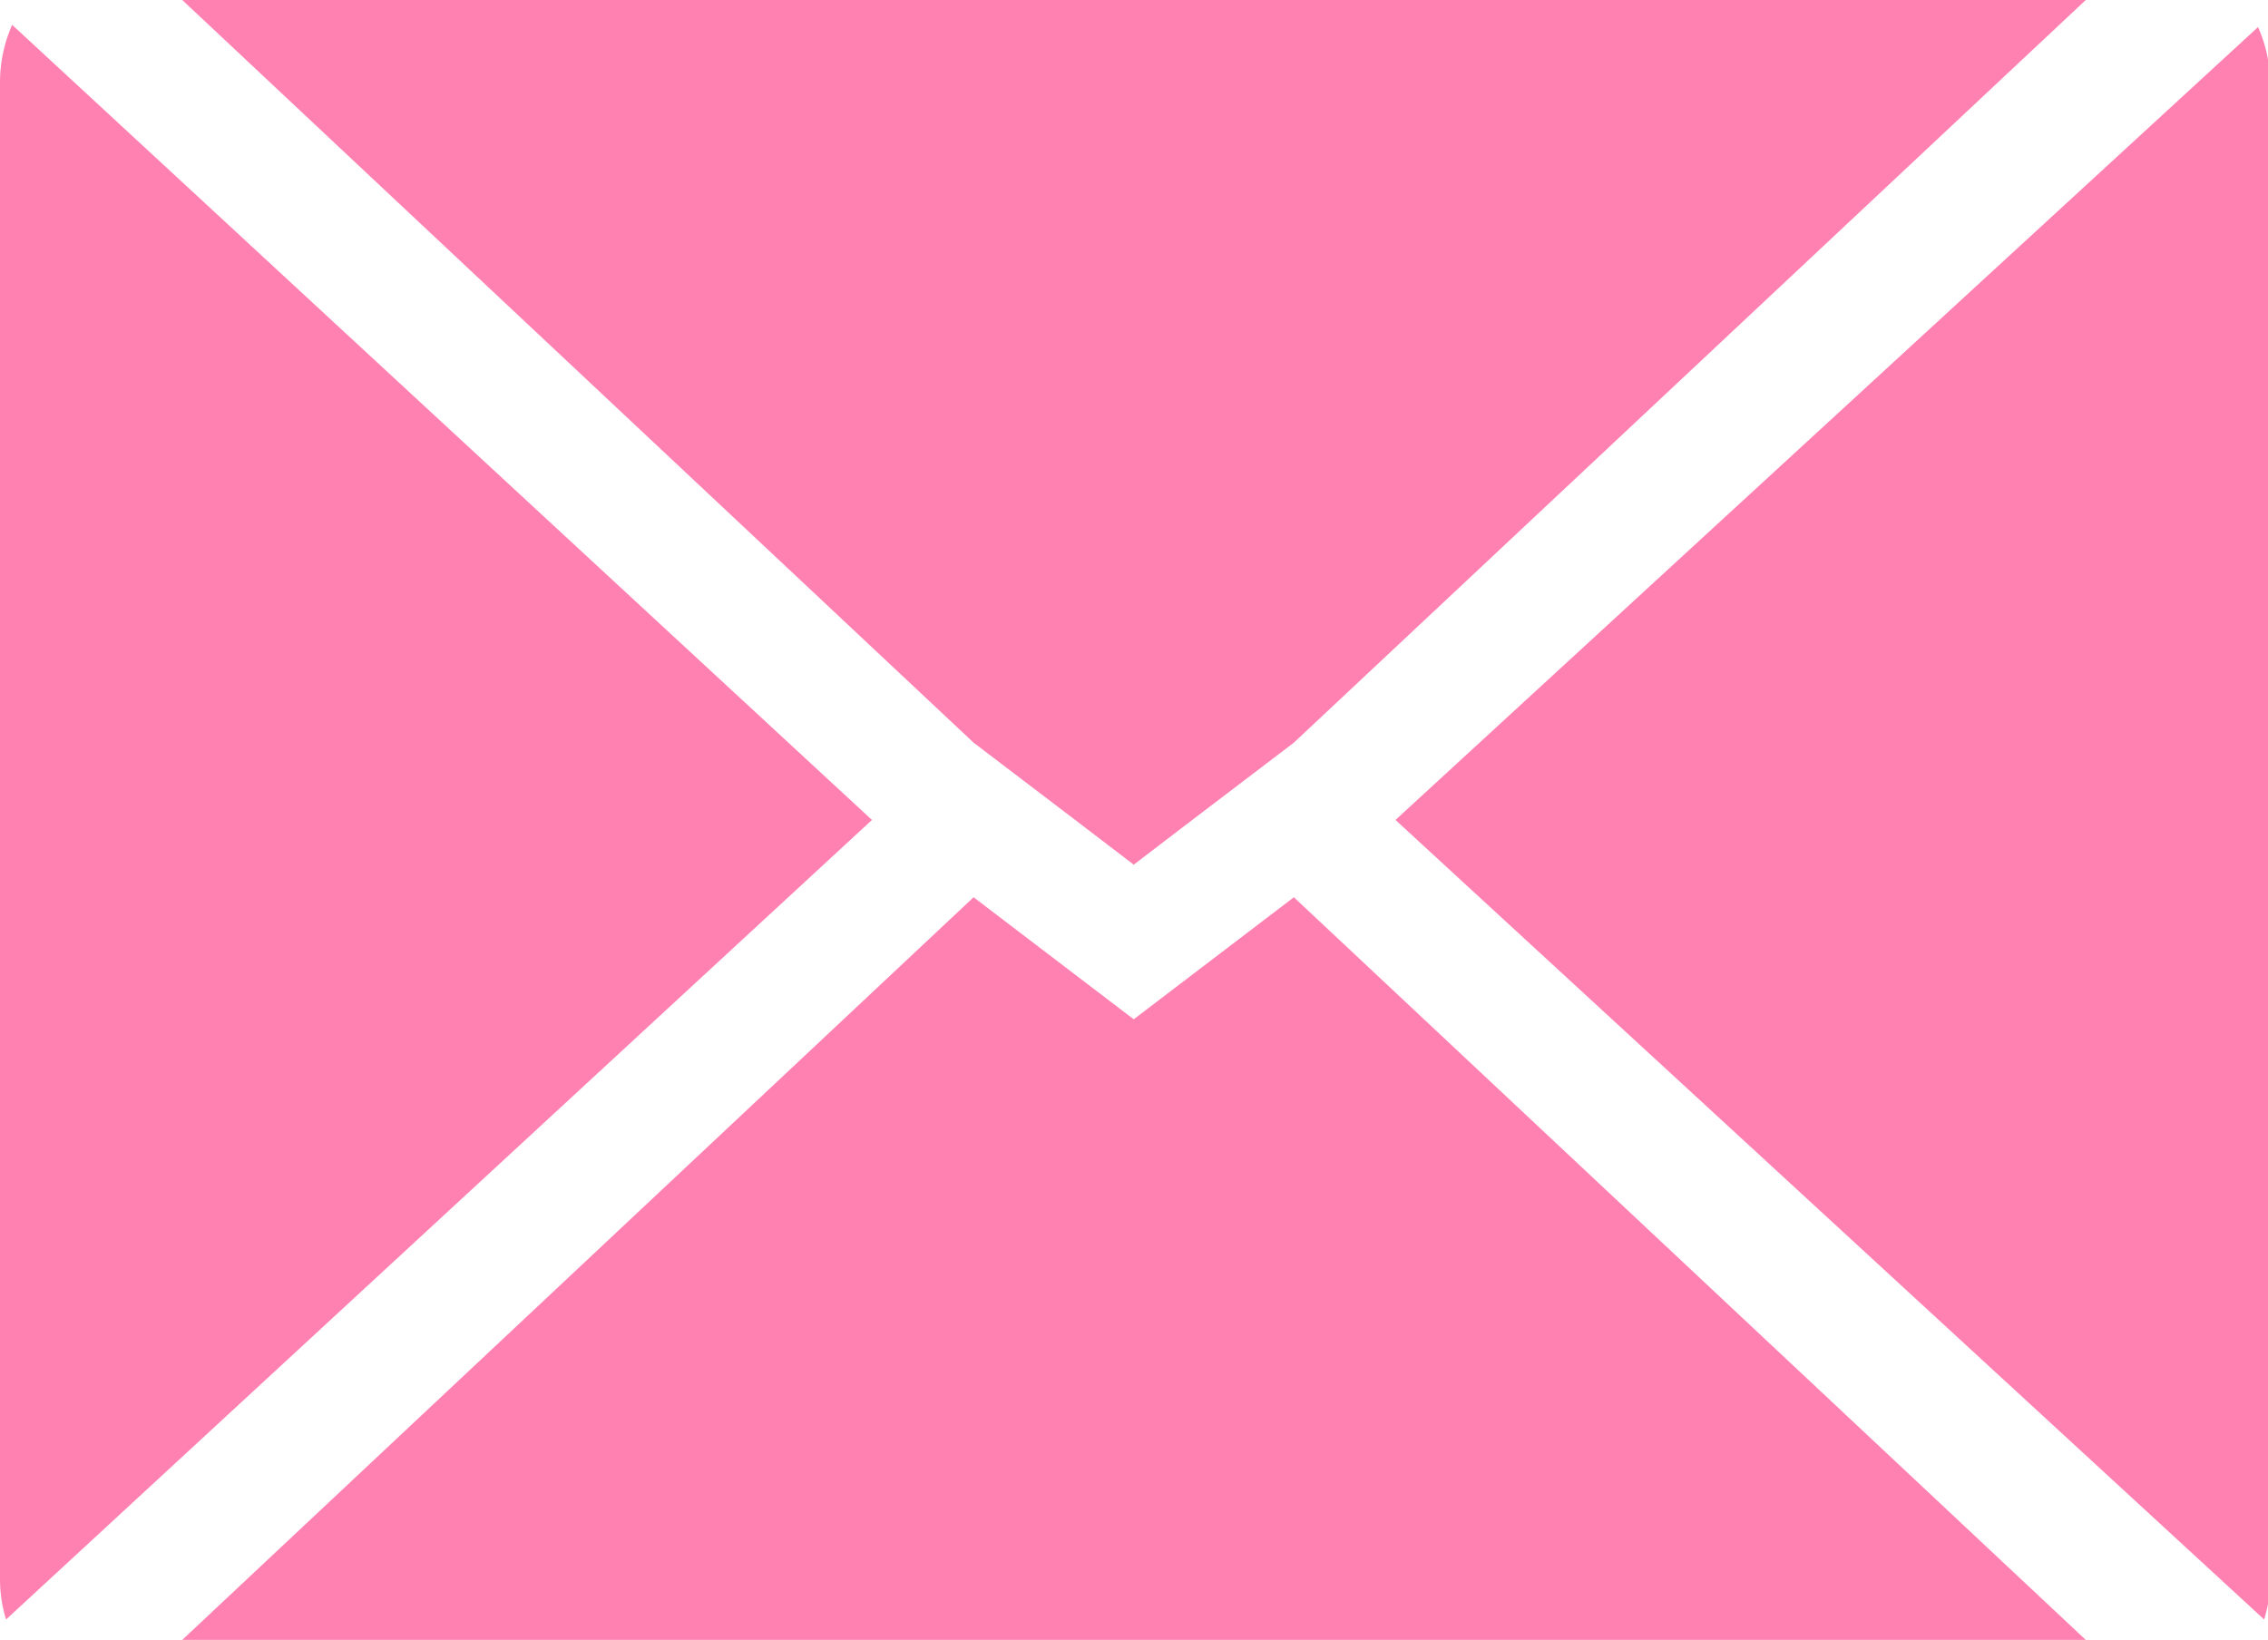
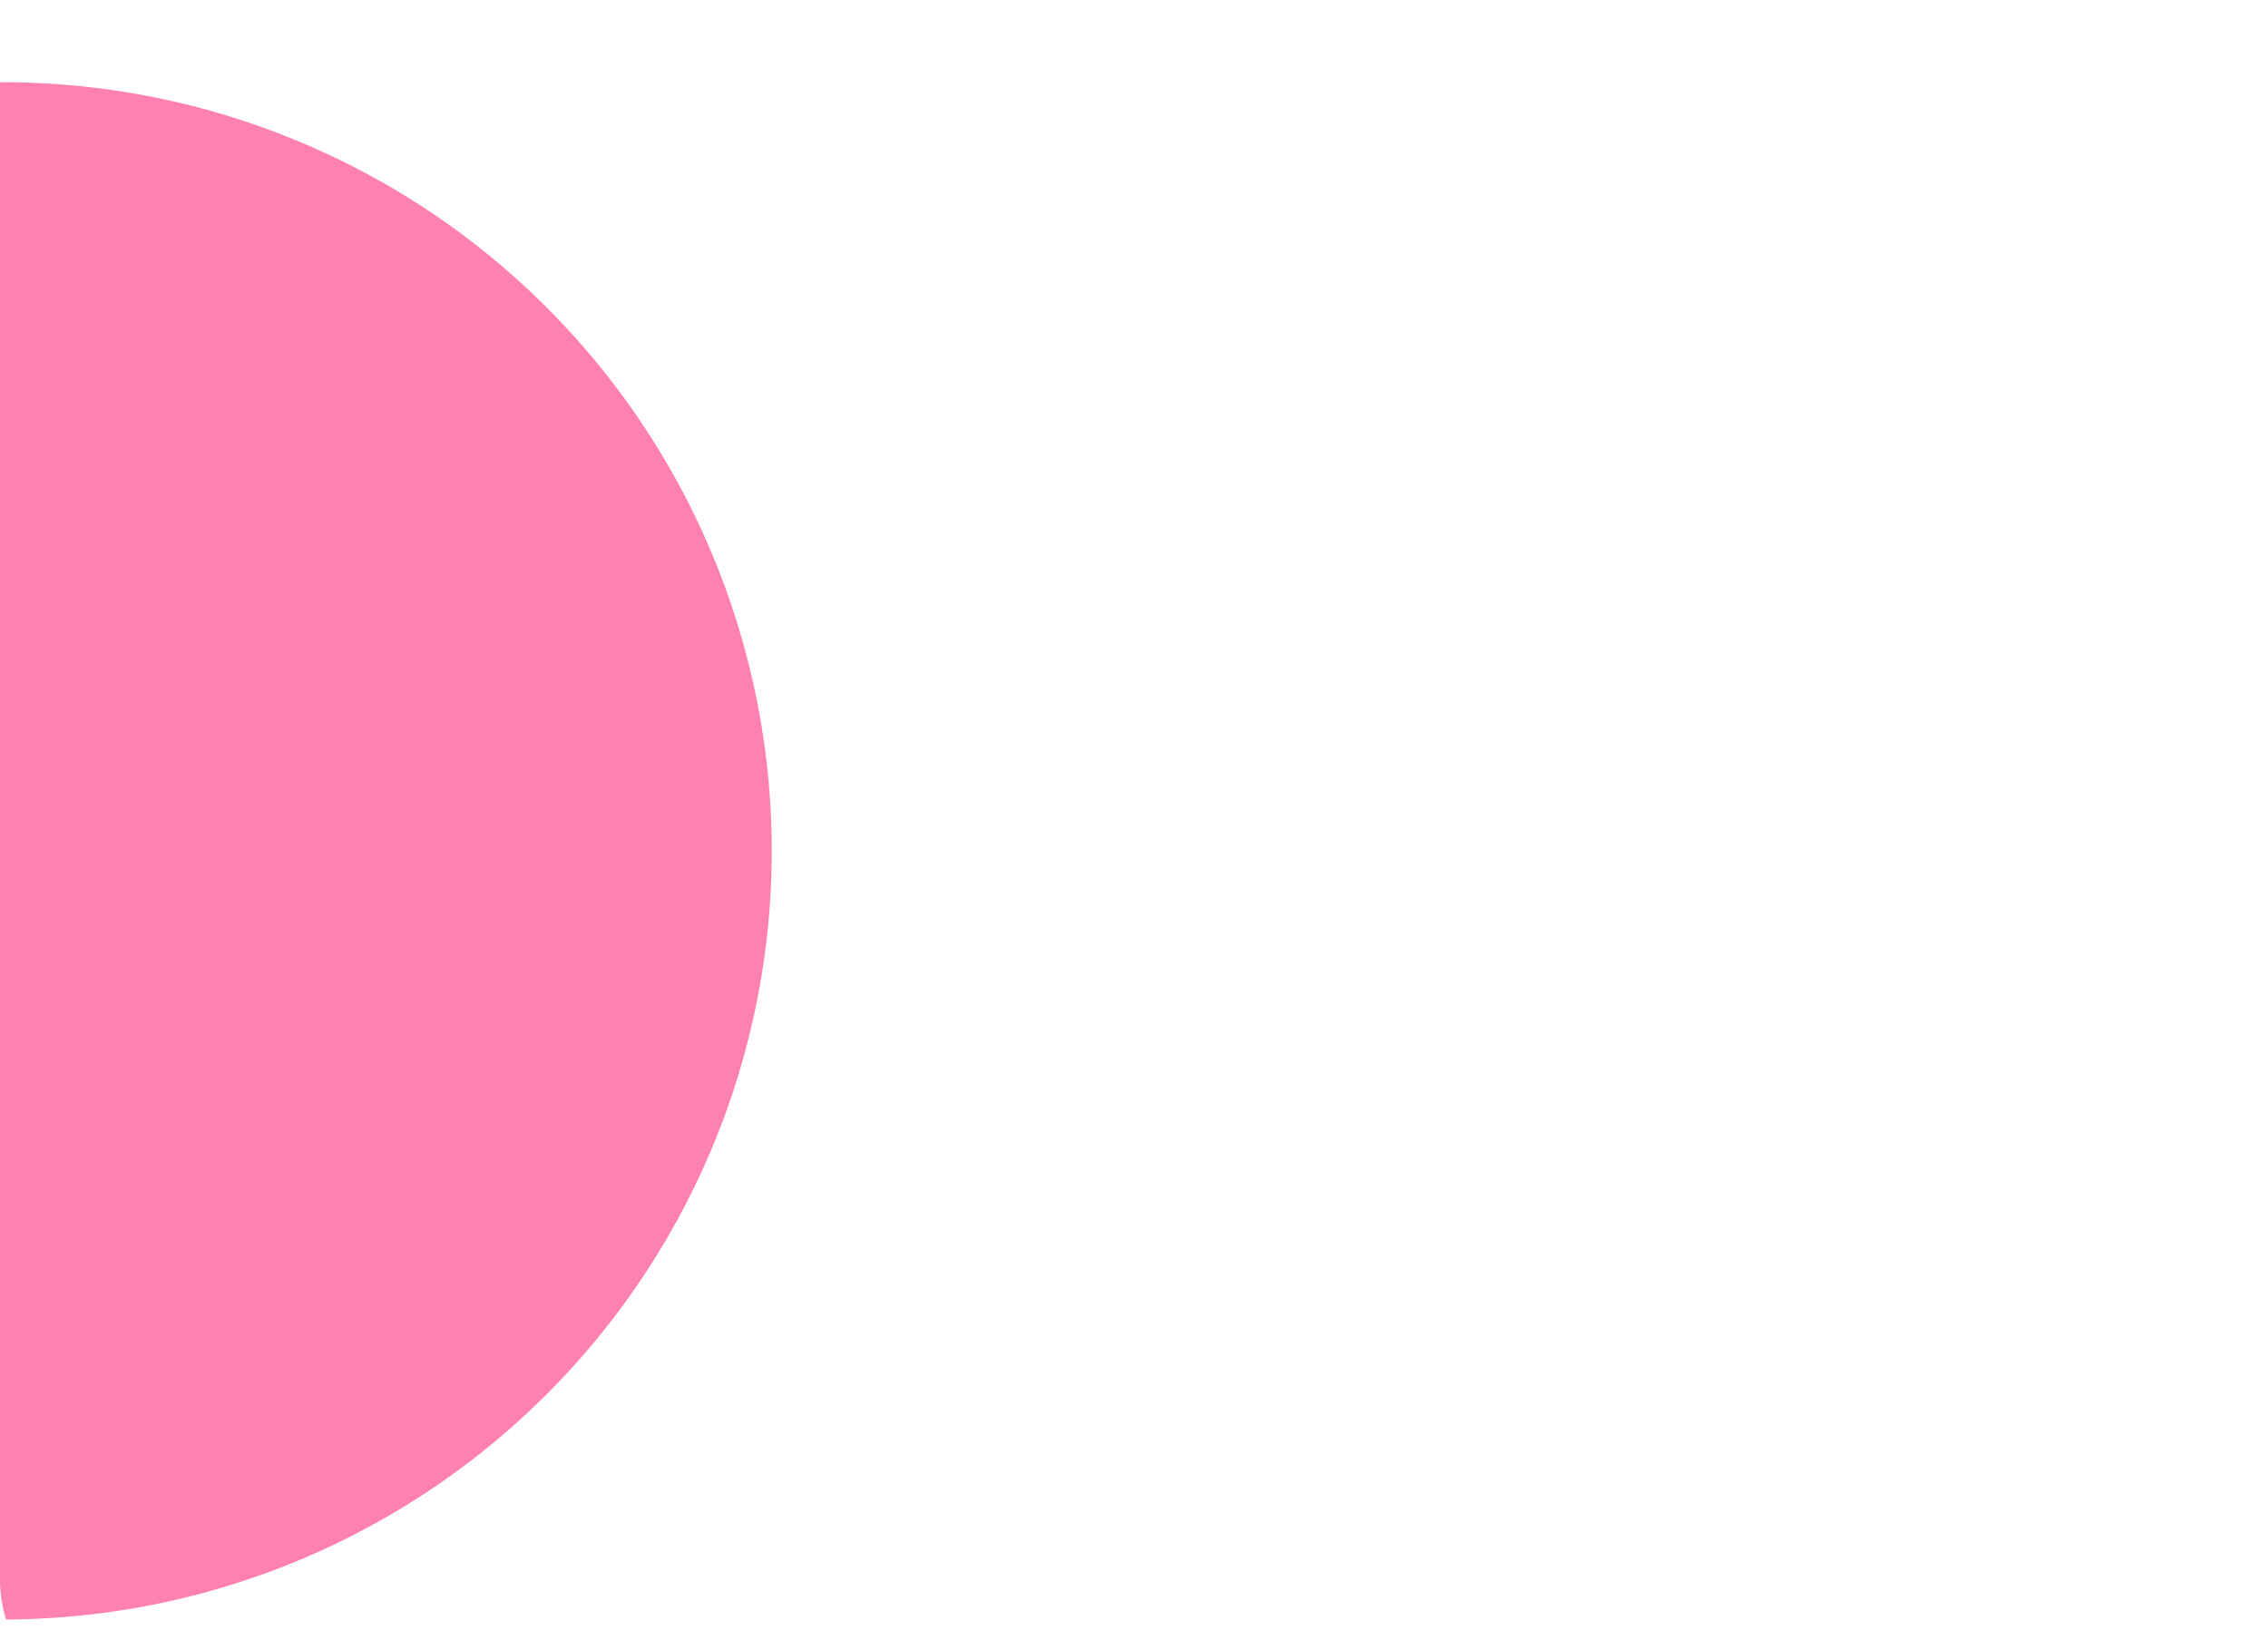
<svg xmlns="http://www.w3.org/2000/svg" viewBox="0 0 41.07 29.7">
  <defs>
    <style>.cls-1{fill:#ff81b2;}</style>
  </defs>
  <g id="レイヤー_2" data-name="レイヤー 2">
    <g id="レイヤー_1-2" data-name="レイヤー 1">
-       <polygon class="cls-1" points="17.63 16.25 3.3 29.7 37.77 29.7 23.43 16.25 20.53 18.46 17.63 16.25" />
-       <path class="cls-1" d="M0,1.49V28.61a2.46,2.46,0,0,0,.11.72L15.79,14.85.22.45A2.58,2.58,0,0,0,0,1.49Z" />
-       <path class="cls-1" d="M25.27,14.85,41,29.33a2.46,2.46,0,0,0,.11-.72V1.49a2.58,2.58,0,0,0-.22-1Z" />
-       <polygon class="cls-1" points="3.3 0 17.63 13.45 19.47 14.85 20.53 15.66 21.59 14.85 23.43 13.45 37.77 0 3.3 0" />
+       <path class="cls-1" d="M0,1.49V28.61a2.46,2.46,0,0,0,.11.72A2.58,2.58,0,0,0,0,1.49Z" />
    </g>
  </g>
</svg>